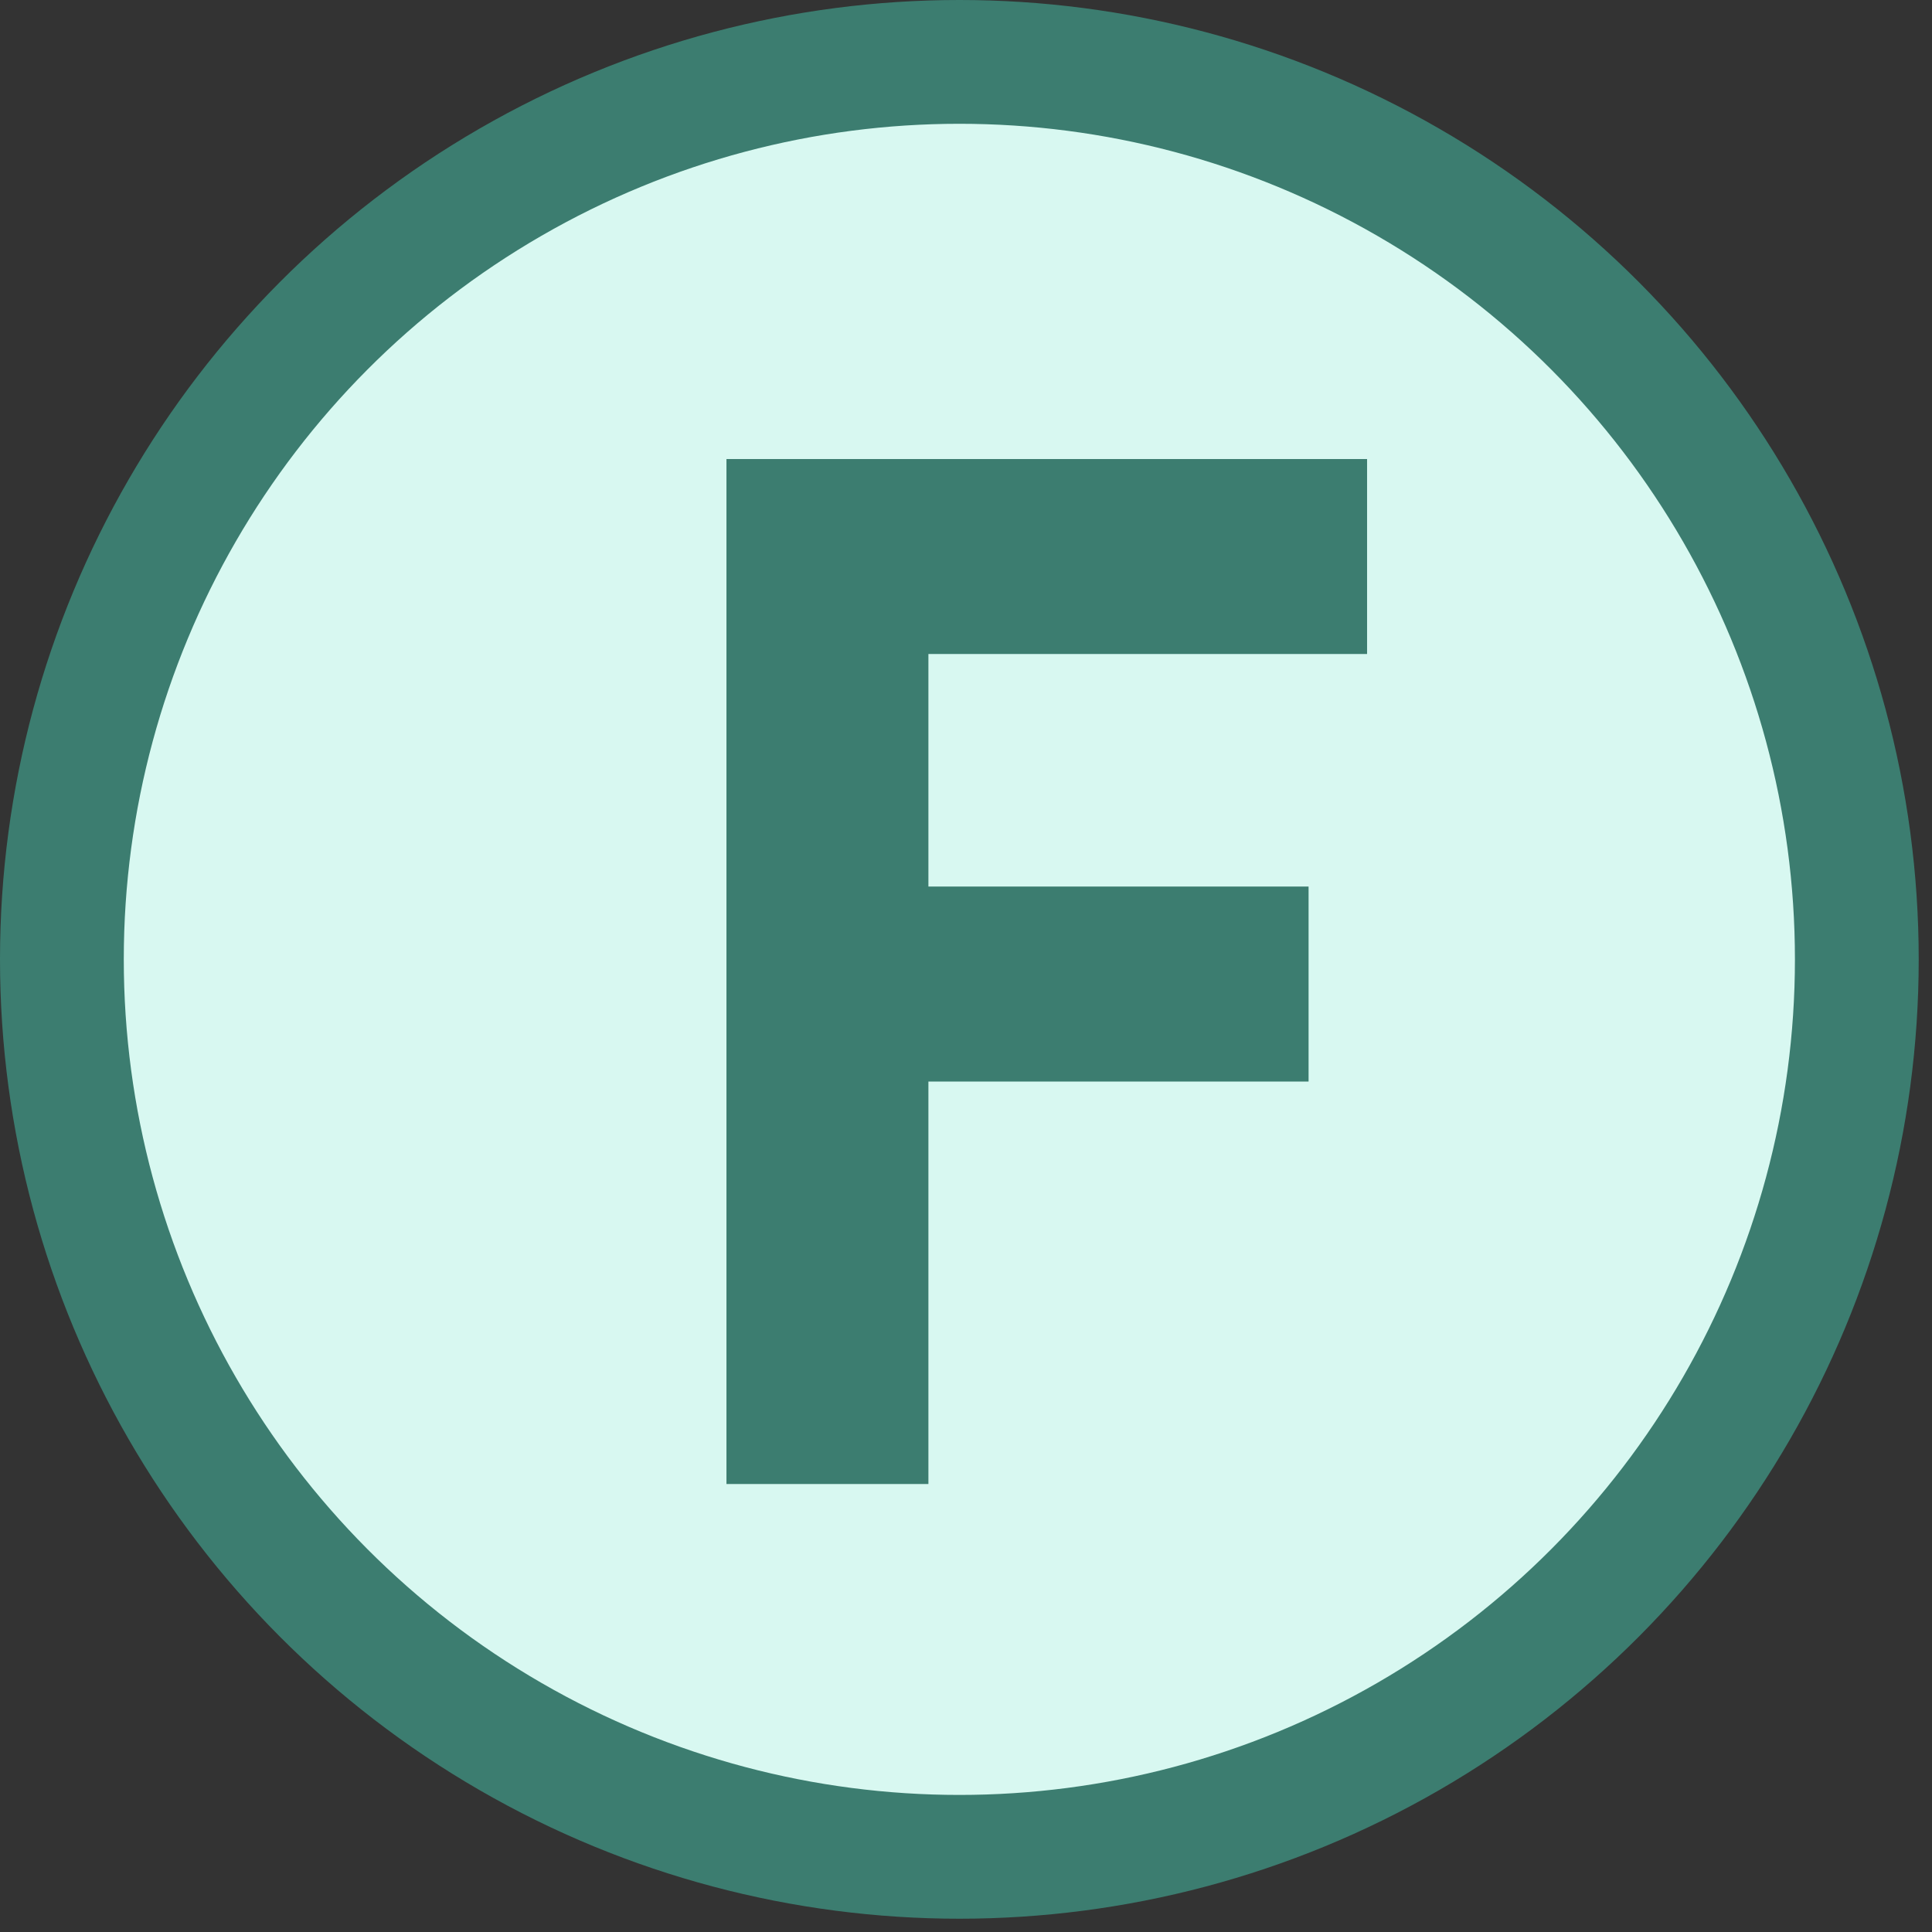
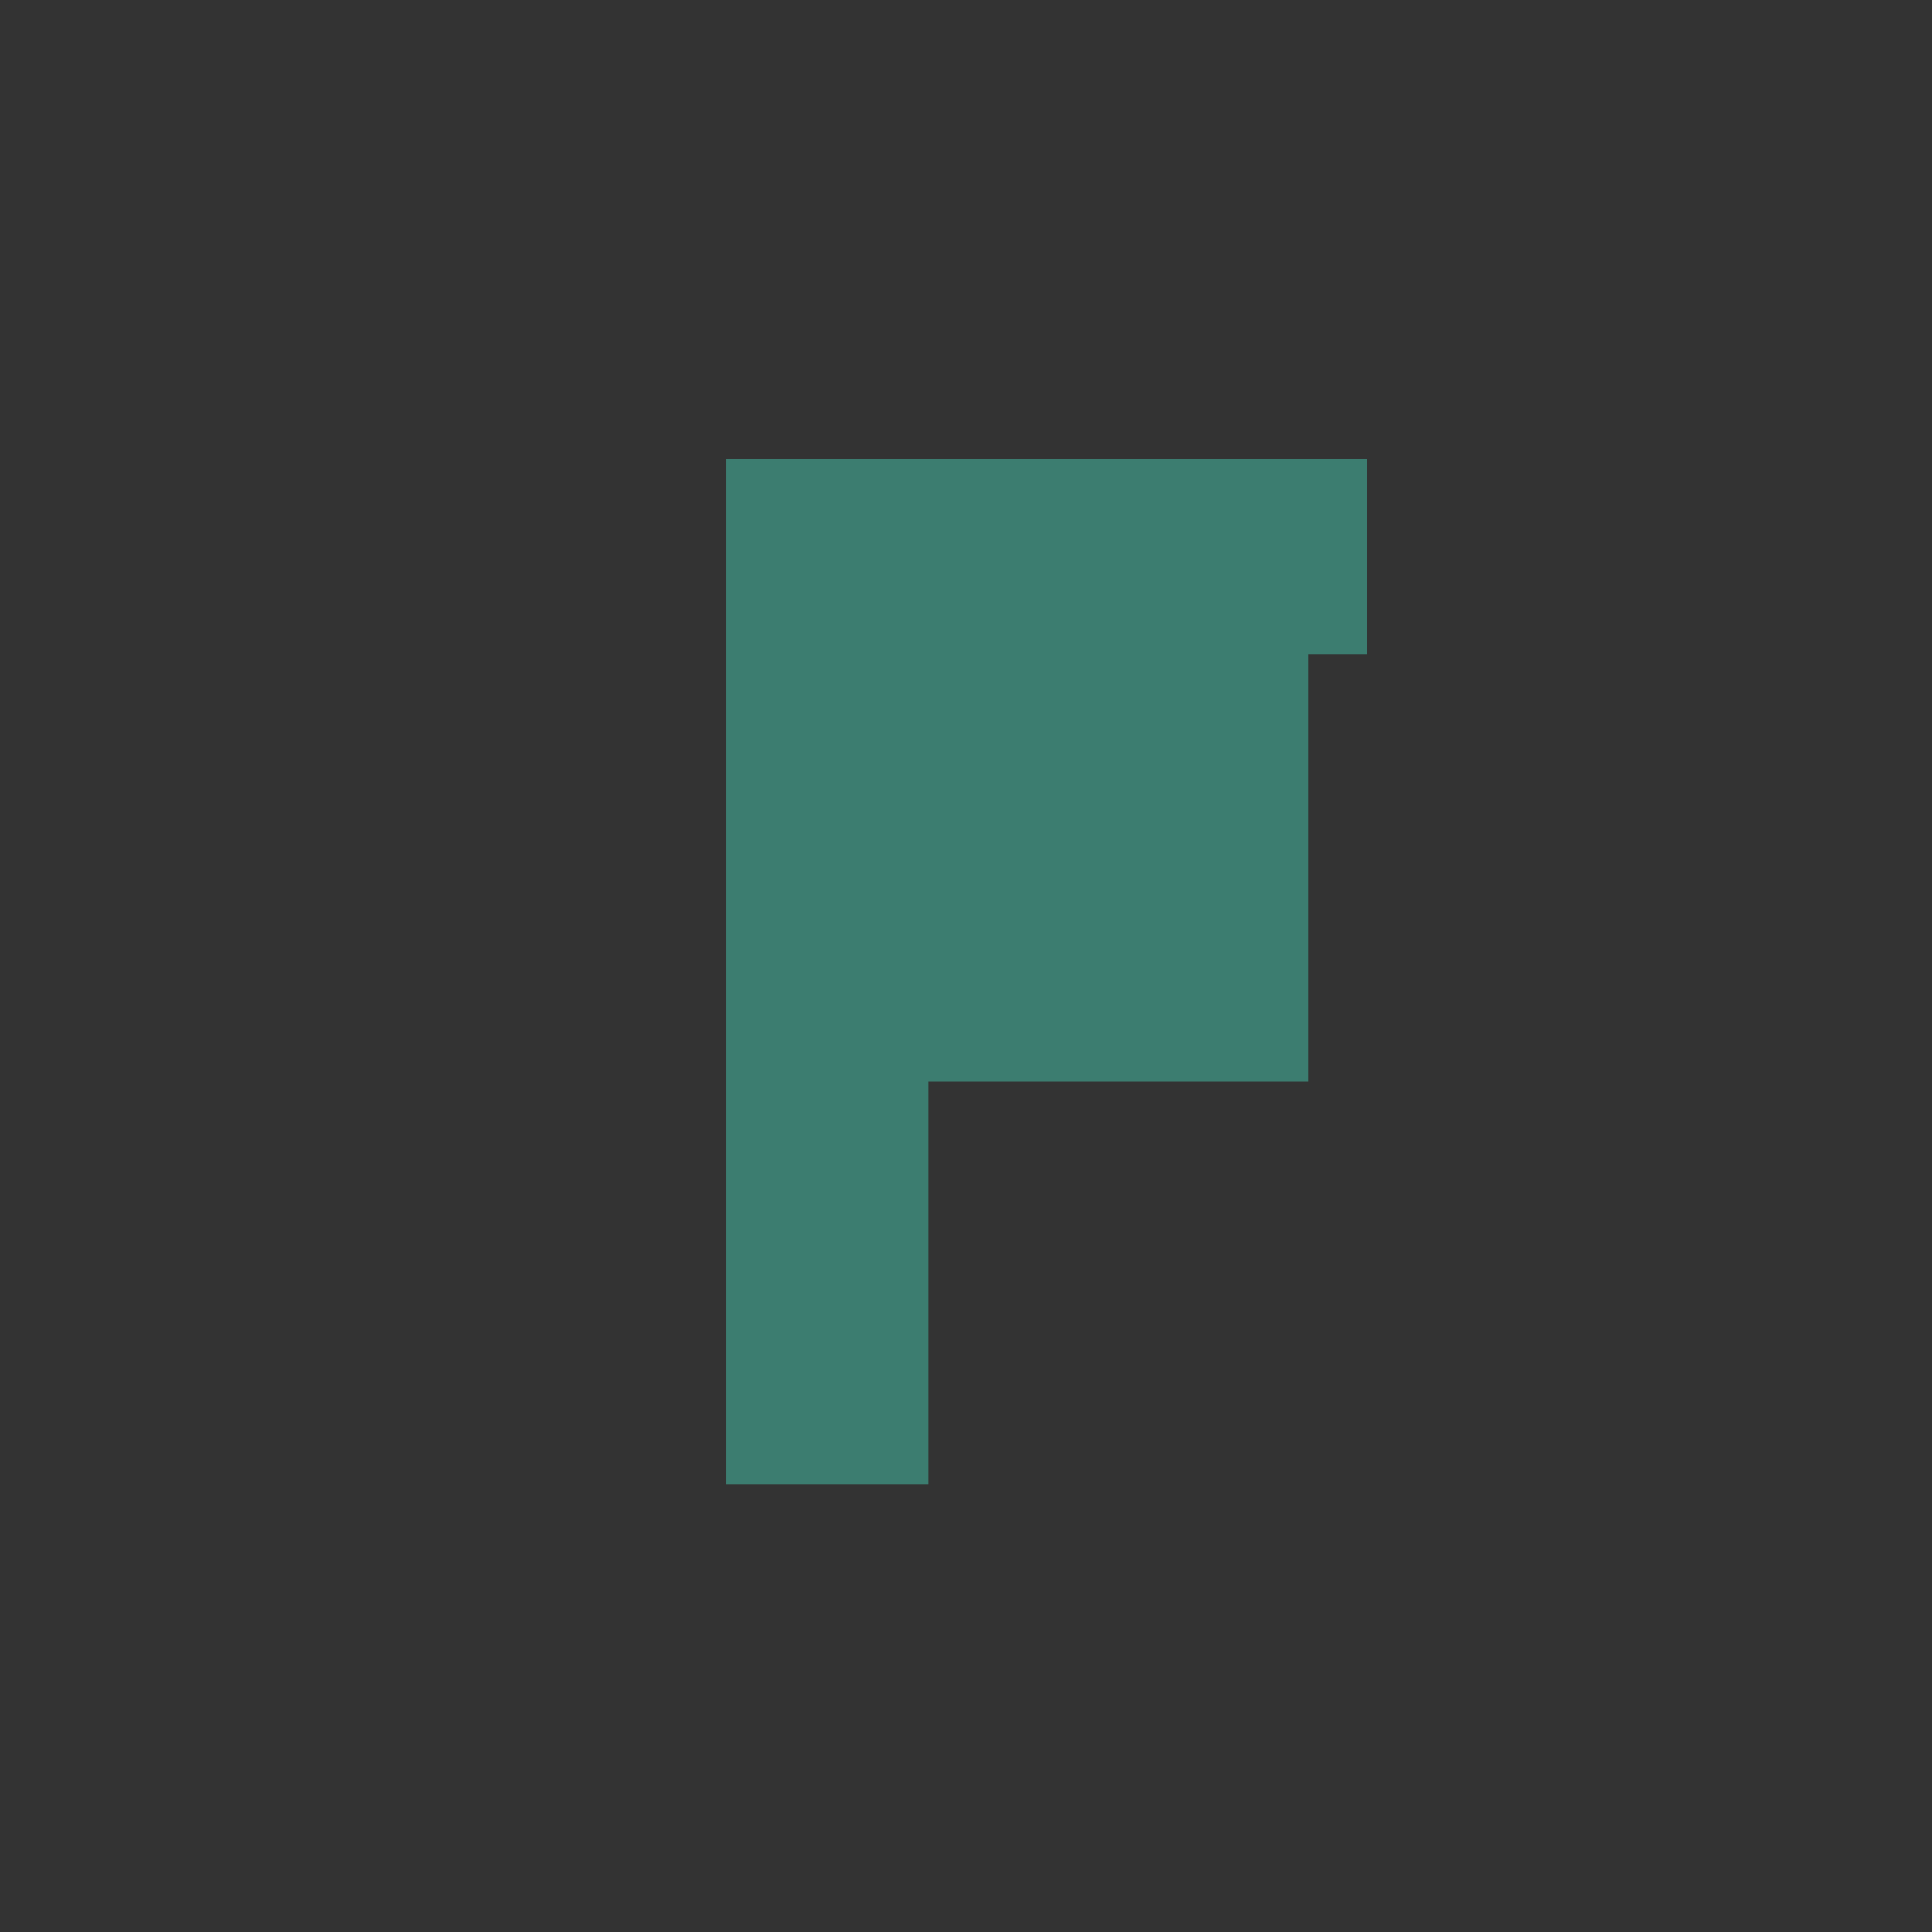
<svg xmlns="http://www.w3.org/2000/svg" width="57" height="57" viewBox="0 0 57 57" fill="none">
  <rect x="0" y="0" width="57" height="57" fill="#333333" stroke="none" />
-   <circle cx="28.304" cy="28.304" r="26.478" fill="#D8F8F1" stroke="#3C7D70" stroke-width="3.652" />
-   <path d="M21.433 13.543H40.333V19.295H27.391V26.156H38.607V31.909H27.391V43.783H21.433V13.543Z" fill="#3C7D70" />
+   <path d="M21.433 13.543H40.333V19.295H27.391H38.607V31.909H27.391V43.783H21.433V13.543Z" fill="#3C7D70" />
</svg>